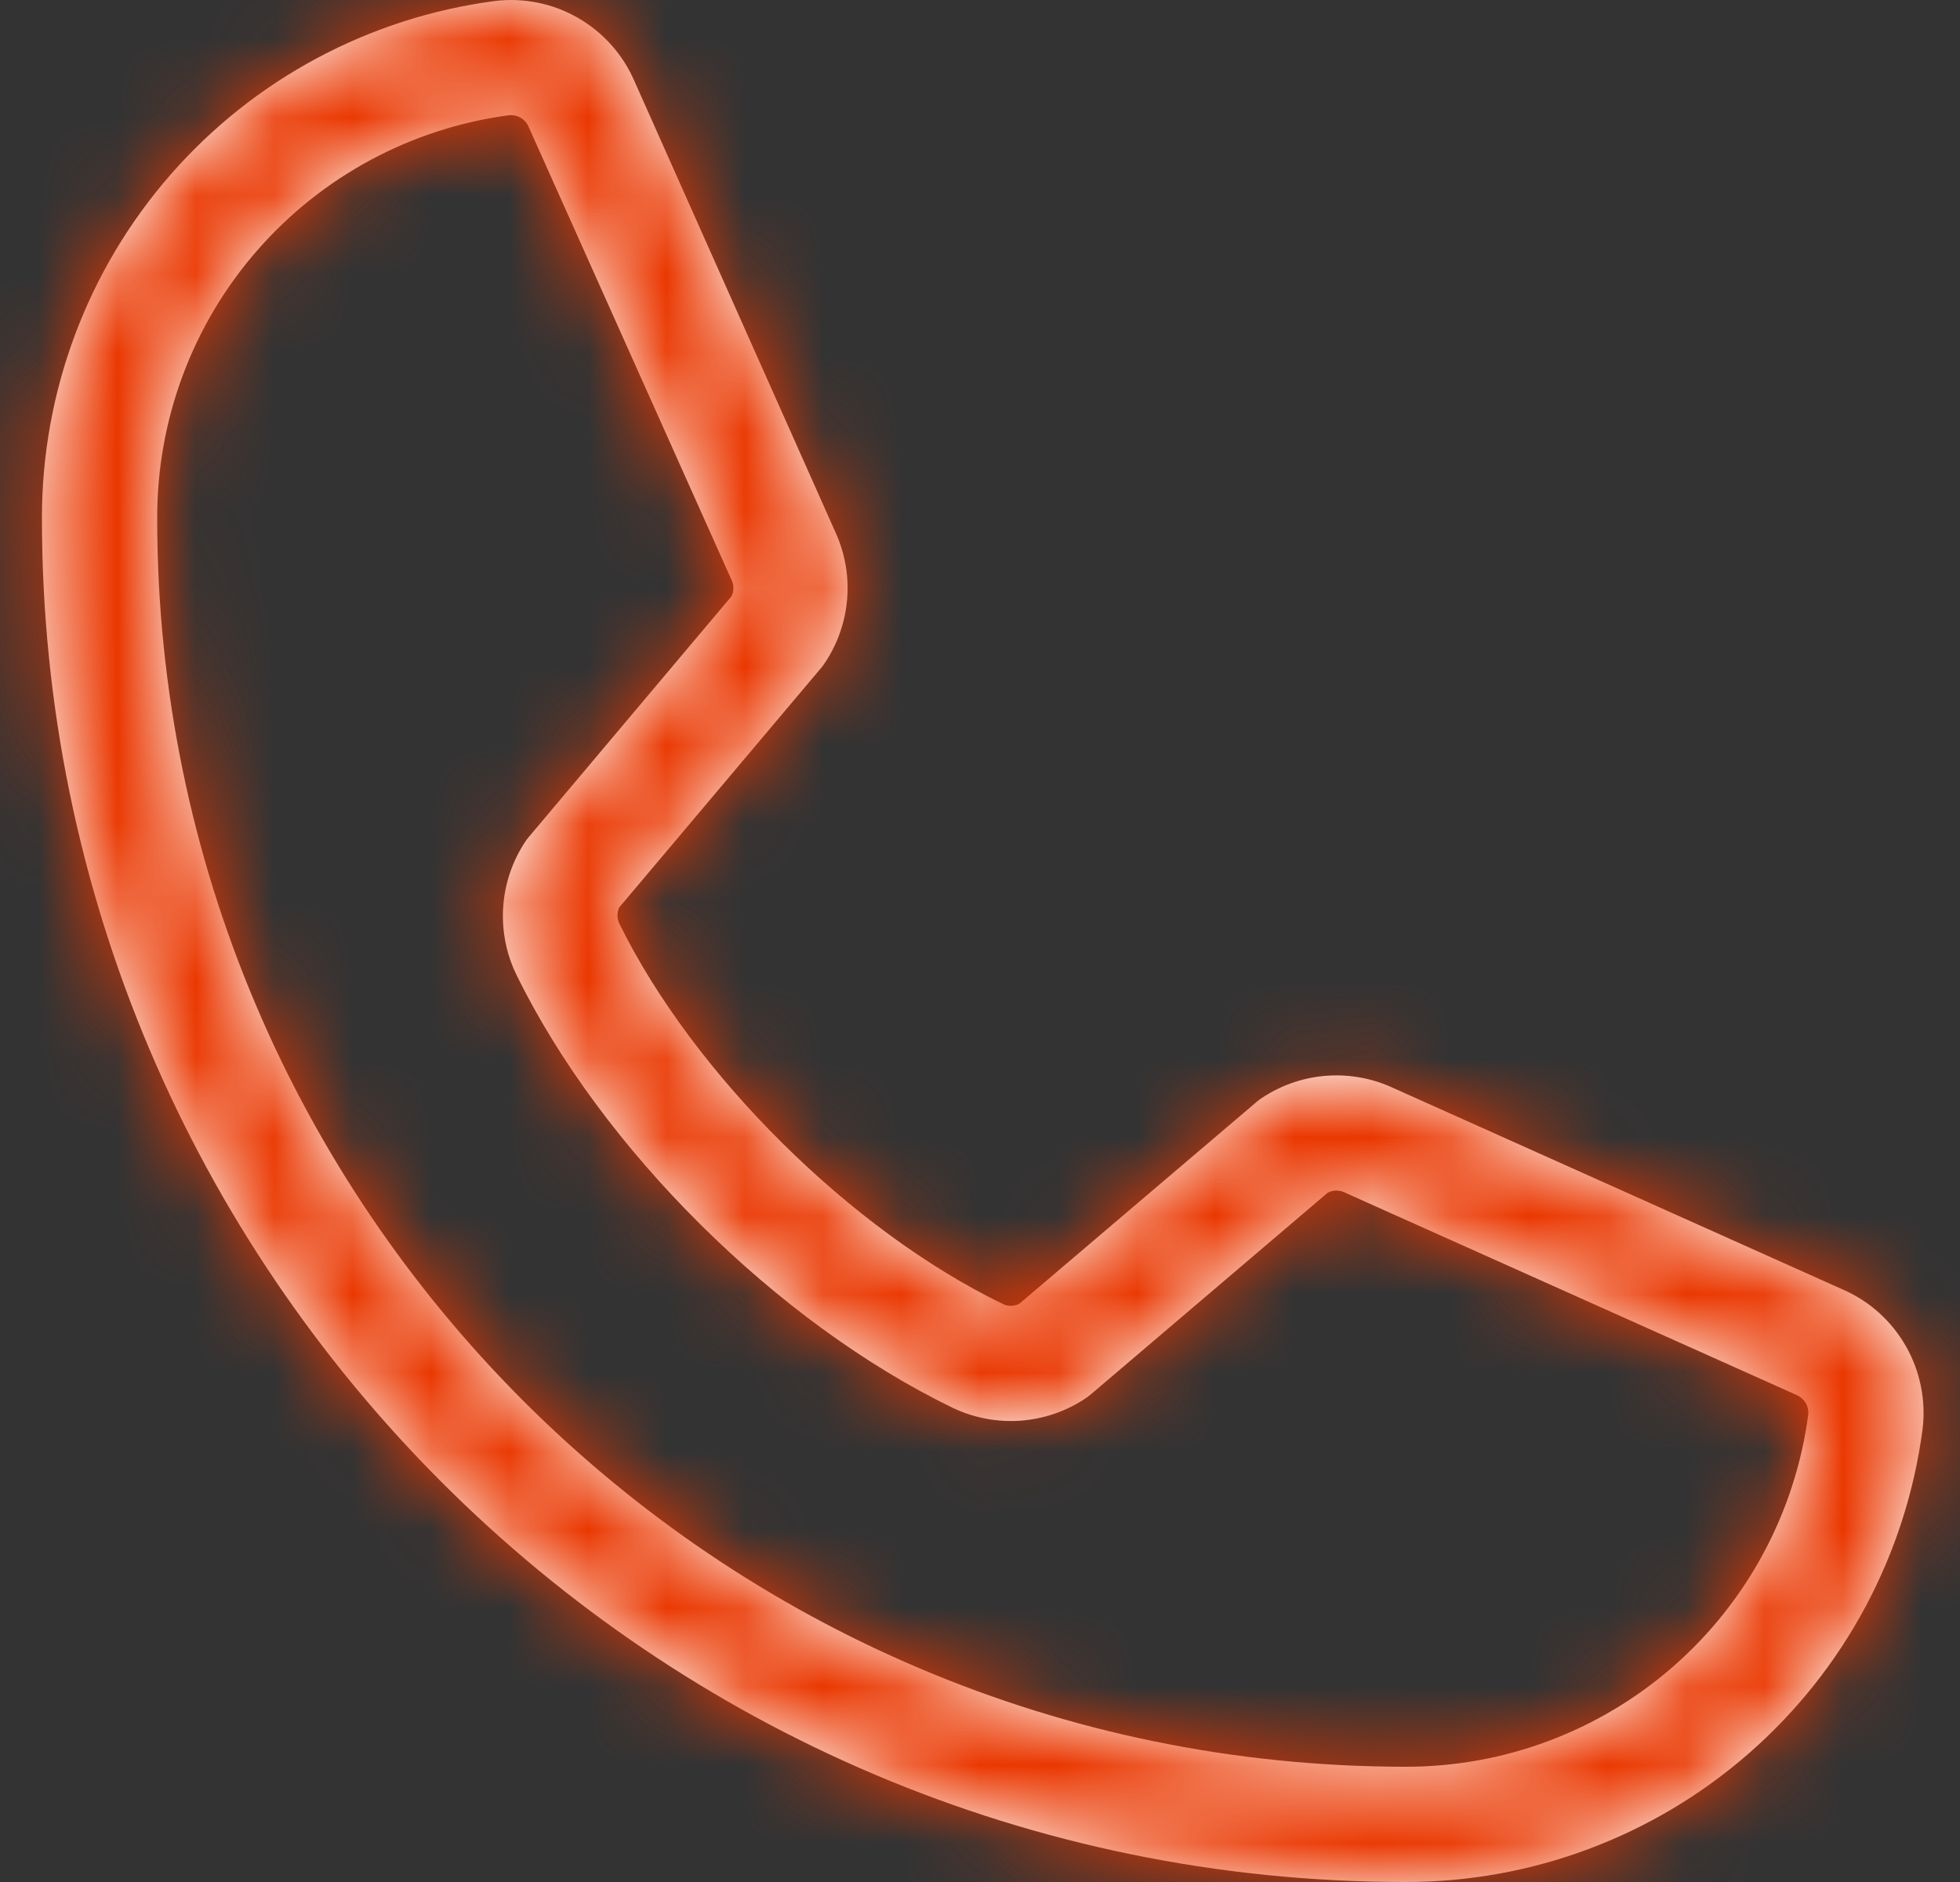
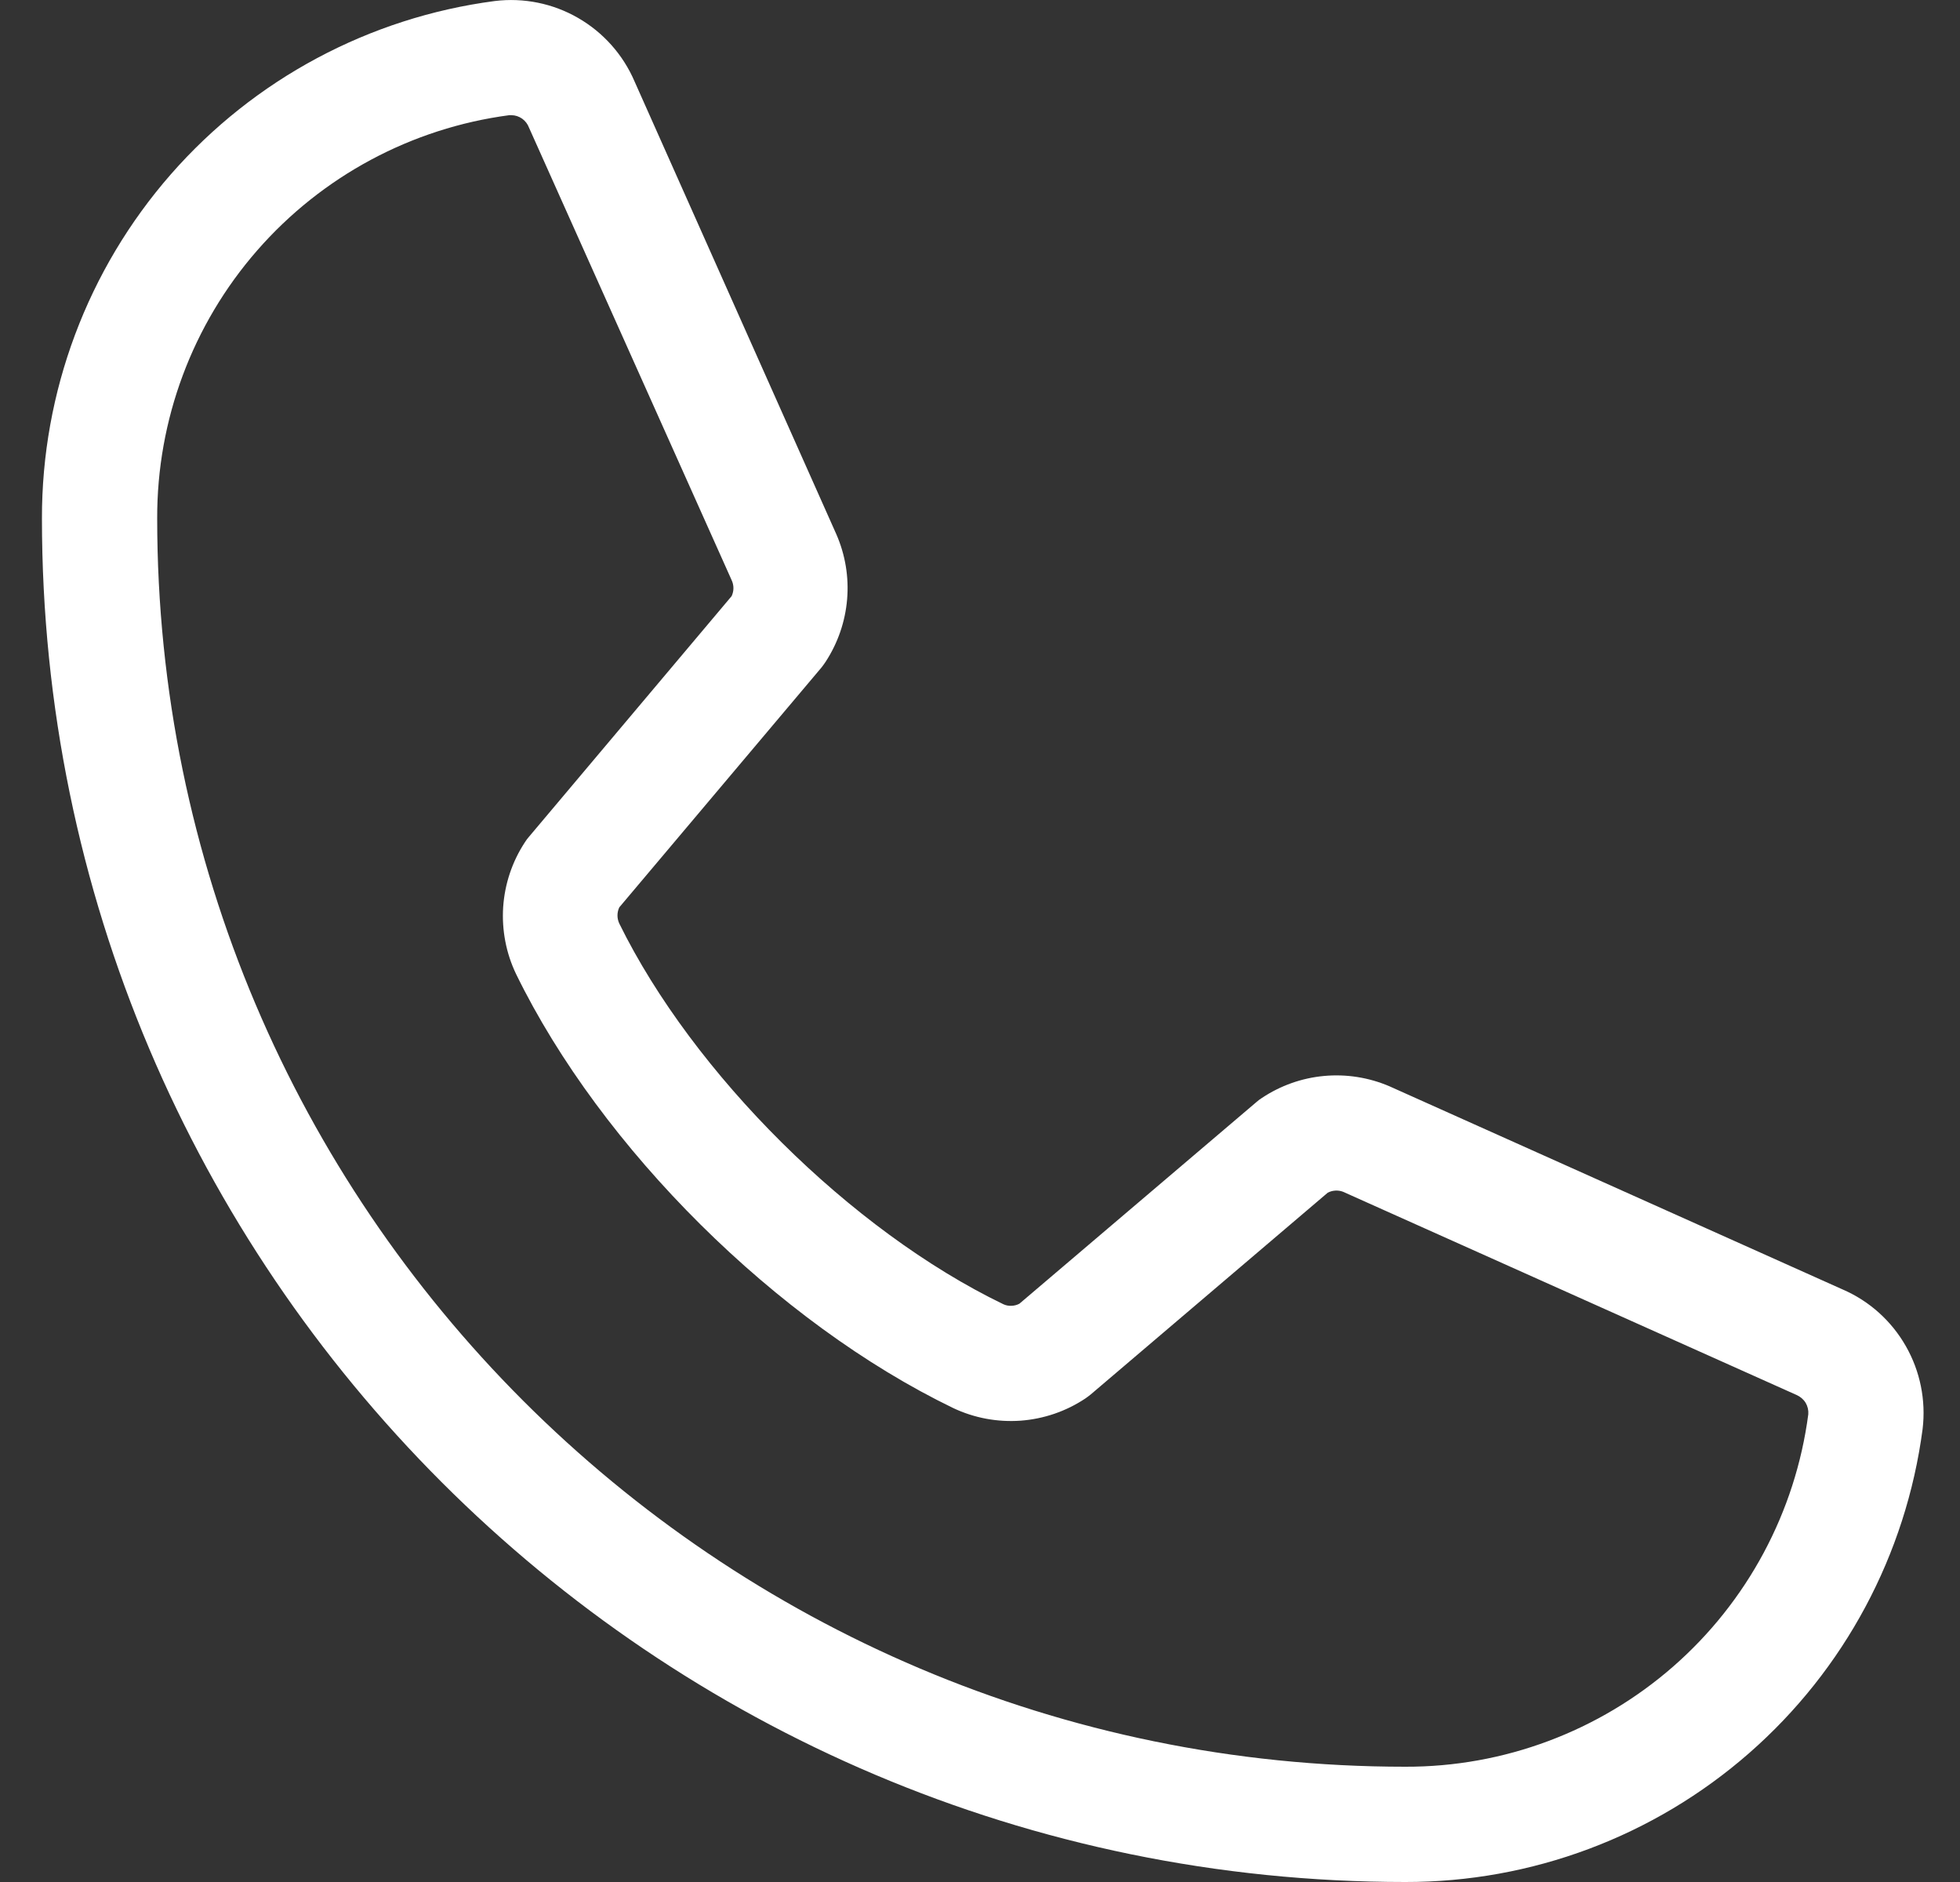
<svg xmlns="http://www.w3.org/2000/svg" width="25" height="24" viewBox="0 0 25 24" fill="none">
  <rect x="0" y="0" width="25" height="24" fill="#333333" stroke="none" />
  <mask id="path-1-inside-1_35_997" fill="white">
-     <path d="M23.506 16.445L17.721 13.852C17.459 13.74 17.173 13.695 16.889 13.721C16.605 13.747 16.332 13.844 16.095 14.002C16.071 14.017 16.048 14.034 16.027 14.053L13.003 16.625C12.972 16.642 12.937 16.651 12.901 16.652C12.866 16.654 12.83 16.647 12.798 16.632C10.854 15.694 8.841 13.693 7.899 11.777C7.884 11.745 7.876 11.709 7.876 11.674C7.876 11.638 7.884 11.603 7.899 11.571L10.48 8.51C10.498 8.487 10.515 8.463 10.531 8.439C10.687 8.2 10.781 7.927 10.805 7.643C10.829 7.36 10.782 7.075 10.668 6.814L8.094 1.039C7.948 0.698 7.695 0.414 7.374 0.229C7.052 0.043 6.679 -0.032 6.311 0.013C4.711 0.223 3.242 1.009 2.179 2.223C1.116 3.438 0.532 4.998 0.535 6.612C0.535 16.2 8.335 24 17.924 24C19.537 24.003 21.097 23.419 22.312 22.355C23.526 21.293 24.312 19.824 24.523 18.224C24.567 17.857 24.492 17.486 24.309 17.166C24.126 16.845 23.845 16.592 23.506 16.445ZM17.924 22.53C9.146 22.53 2.005 15.389 2.005 6.612C2.001 5.355 2.454 4.14 3.28 3.194C4.107 2.247 5.249 1.634 6.495 1.469H6.523C6.572 1.469 6.62 1.485 6.661 1.514C6.701 1.543 6.731 1.583 6.748 1.629L9.332 7.398C9.347 7.43 9.355 7.465 9.355 7.5C9.355 7.535 9.347 7.57 9.332 7.602L6.747 10.671C6.728 10.693 6.71 10.716 6.695 10.741C6.533 10.988 6.438 11.272 6.418 11.567C6.399 11.861 6.455 12.156 6.583 12.422C7.669 14.646 9.91 16.869 12.158 17.956C12.426 18.083 12.722 18.138 13.018 18.117C13.313 18.095 13.598 17.998 13.845 17.833C13.868 17.817 13.891 17.8 13.913 17.782L16.935 15.21C16.965 15.194 16.998 15.185 17.032 15.183C17.066 15.181 17.1 15.186 17.131 15.198L22.917 17.79C22.964 17.811 23.004 17.845 23.031 17.889C23.057 17.933 23.069 17.984 23.065 18.035C22.901 19.281 22.288 20.425 21.342 21.252C20.396 22.079 19.18 22.534 17.924 22.53Z" />
+     <path d="M23.506 16.445L17.721 13.852C17.459 13.74 17.173 13.695 16.889 13.721C16.605 13.747 16.332 13.844 16.095 14.002C16.071 14.017 16.048 14.034 16.027 14.053L13.003 16.625C12.972 16.642 12.937 16.651 12.901 16.652C12.866 16.654 12.83 16.647 12.798 16.632C10.854 15.694 8.841 13.693 7.899 11.777C7.884 11.745 7.876 11.709 7.876 11.674C7.876 11.638 7.884 11.603 7.899 11.571L10.48 8.51C10.498 8.487 10.515 8.463 10.531 8.439C10.687 8.2 10.781 7.927 10.805 7.643C10.829 7.36 10.782 7.075 10.668 6.814L8.094 1.039C7.948 0.698 7.695 0.414 7.374 0.229C7.052 0.043 6.679 -0.032 6.311 0.013C4.711 0.223 3.242 1.009 2.179 2.223C1.116 3.438 0.532 4.998 0.535 6.612C0.535 16.2 8.335 24 17.924 24C19.537 24.003 21.097 23.419 22.312 22.355C23.526 21.293 24.312 19.824 24.523 18.224C24.567 17.857 24.492 17.486 24.309 17.166C24.126 16.845 23.845 16.592 23.506 16.445ZM17.924 22.53C9.146 22.53 2.005 15.389 2.005 6.612C2.001 5.355 2.454 4.14 3.28 3.194C4.107 2.247 5.249 1.634 6.495 1.469H6.523C6.572 1.469 6.62 1.485 6.661 1.514C6.701 1.543 6.731 1.583 6.748 1.629L9.332 7.398C9.347 7.43 9.355 7.465 9.355 7.5C9.355 7.535 9.347 7.57 9.332 7.602L6.747 10.671C6.728 10.693 6.71 10.716 6.695 10.741C6.533 10.988 6.438 11.272 6.418 11.567C6.399 11.861 6.455 12.156 6.583 12.422C12.426 18.083 12.722 18.138 13.018 18.117C13.313 18.095 13.598 17.998 13.845 17.833C13.868 17.817 13.891 17.8 13.913 17.782L16.935 15.21C16.965 15.194 16.998 15.185 17.032 15.183C17.066 15.181 17.1 15.186 17.131 15.198L22.917 17.79C22.964 17.811 23.004 17.845 23.031 17.889C23.057 17.933 23.069 17.984 23.065 18.035C22.901 19.281 22.288 20.425 21.342 21.252C20.396 22.079 19.18 22.534 17.924 22.53Z" />
  </mask>
  <path d="M23.506 16.445L17.721 13.852C17.459 13.74 17.173 13.695 16.889 13.721C16.605 13.747 16.332 13.844 16.095 14.002C16.071 14.017 16.048 14.034 16.027 14.053L13.003 16.625C12.972 16.642 12.937 16.651 12.901 16.652C12.866 16.654 12.83 16.647 12.798 16.632C10.854 15.694 8.841 13.693 7.899 11.777C7.884 11.745 7.876 11.709 7.876 11.674C7.876 11.638 7.884 11.603 7.899 11.571L10.48 8.51C10.498 8.487 10.515 8.463 10.531 8.439C10.687 8.2 10.781 7.927 10.805 7.643C10.829 7.36 10.782 7.075 10.668 6.814L8.094 1.039C7.948 0.698 7.695 0.414 7.374 0.229C7.052 0.043 6.679 -0.032 6.311 0.013C4.711 0.223 3.242 1.009 2.179 2.223C1.116 3.438 0.532 4.998 0.535 6.612C0.535 16.2 8.335 24 17.924 24C19.537 24.003 21.097 23.419 22.312 22.355C23.526 21.293 24.312 19.824 24.523 18.224C24.567 17.857 24.492 17.486 24.309 17.166C24.126 16.845 23.845 16.592 23.506 16.445ZM17.924 22.53C9.146 22.53 2.005 15.389 2.005 6.612C2.001 5.355 2.454 4.14 3.28 3.194C4.107 2.247 5.249 1.634 6.495 1.469H6.523C6.572 1.469 6.62 1.485 6.661 1.514C6.701 1.543 6.731 1.583 6.748 1.629L9.332 7.398C9.347 7.43 9.355 7.465 9.355 7.5C9.355 7.535 9.347 7.57 9.332 7.602L6.747 10.671C6.728 10.693 6.71 10.716 6.695 10.741C6.533 10.988 6.438 11.272 6.418 11.567C6.399 11.861 6.455 12.156 6.583 12.422C7.669 14.646 9.91 16.869 12.158 17.956C12.426 18.083 12.722 18.138 13.018 18.117C13.313 18.095 13.598 17.998 13.845 17.833C13.868 17.817 13.891 17.8 13.913 17.782L16.935 15.21C16.965 15.194 16.998 15.185 17.032 15.183C17.066 15.181 17.1 15.186 17.131 15.198L22.917 17.79C22.964 17.811 23.004 17.845 23.031 17.889C23.057 17.933 23.069 17.984 23.065 18.035C22.901 19.281 22.288 20.425 21.342 21.252C20.396 22.079 19.18 22.534 17.924 22.53Z" fill="white" />
-   <path d="M23.506 16.445L21.87 20.095L21.889 20.103L21.907 20.111L23.506 16.445ZM17.721 13.852L19.357 10.202L19.327 10.188L19.297 10.175L17.721 13.852ZM16.095 14.002L18.256 17.368L18.285 17.349L18.314 17.33L16.095 14.002ZM16.027 14.053L18.618 17.1L18.636 17.085L18.653 17.07L16.027 14.053ZM13.003 16.625L14.918 20.136L15.281 19.939L15.595 19.672L13.003 16.625ZM12.798 16.632L11.059 20.234L11.098 20.253L11.138 20.271L12.798 16.632ZM7.899 11.777L4.307 13.536L4.309 13.541L7.899 11.777ZM7.876 11.674H11.876H7.876ZM7.899 11.571L4.841 8.993L4.524 9.37L4.307 9.812L7.899 11.571ZM10.48 8.51L13.538 11.087L13.558 11.064L13.577 11.041L10.48 8.51ZM10.531 8.439L7.185 6.247L7.172 6.266L7.16 6.286L10.531 8.439ZM10.668 6.814L14.334 5.214L14.328 5.199L14.322 5.185L10.668 6.814ZM8.094 1.039L4.418 2.615L4.429 2.641L4.441 2.667L8.094 1.039ZM6.311 0.013L5.828 -3.958L5.809 -3.956L5.79 -3.953L6.311 0.013ZM0.535 6.612H4.535L4.535 6.603L0.535 6.612ZM17.924 24L17.931 20H17.924V24ZM24.523 18.224L28.488 18.746L28.491 18.727L28.493 18.709L24.523 18.224ZM17.924 22.53L17.934 18.53H17.924V22.53ZM2.005 6.612H6.005L6.005 6.599L2.005 6.612ZM6.495 1.469V-2.531H6.231L5.968 -2.497L6.495 1.469ZM6.523 1.469L6.598 -2.531L6.56 -2.531H6.523V1.469ZM6.748 1.629L2.994 3.008L3.041 3.138L3.098 3.264L6.748 1.629ZM9.332 7.398L5.682 9.033L5.689 9.05L5.697 9.068L9.332 7.398ZM9.332 7.602L12.391 10.179L12.741 9.765L12.967 9.272L9.332 7.602ZM6.747 10.671L9.75 13.314L9.778 13.281L9.806 13.248L6.747 10.671ZM6.695 10.741L10.041 12.932L10.051 12.917L10.06 12.902L6.695 10.741ZM6.583 12.422L2.977 14.153L2.983 14.165L2.989 14.178L6.583 12.422ZM12.158 17.956L10.418 21.557L10.431 21.563L10.443 21.569L12.158 17.956ZM13.845 17.833L16.064 21.161L16.084 21.148L16.103 21.134L13.845 17.833ZM13.913 17.782L16.474 20.855L16.49 20.841L16.505 20.828L13.913 17.782ZM16.935 15.21L15.042 11.687L14.667 11.888L14.343 12.164L16.935 15.21ZM17.131 15.198L18.767 11.548L18.67 11.504L18.571 11.466L17.131 15.198ZM22.917 17.79L21.282 21.441L21.316 21.456L21.35 21.471L22.917 17.79ZM23.065 18.035L27.031 18.559L27.044 18.457L27.052 18.355L23.065 18.035ZM25.142 12.794L19.357 10.202L16.086 17.503L21.87 20.095L25.142 12.794ZM19.297 10.175C18.423 9.801 17.47 9.651 16.523 9.738L17.255 17.704C16.877 17.739 16.495 17.679 16.146 17.529L19.297 10.175ZM16.523 9.738C15.577 9.825 14.667 10.146 13.876 10.674L18.314 17.33C17.998 17.541 17.634 17.669 17.255 17.704L16.523 9.738ZM13.934 10.636C13.747 10.756 13.568 10.89 13.4 11.036L18.653 17.07C18.528 17.179 18.395 17.278 18.256 17.368L13.934 10.636ZM13.435 11.006L10.412 13.578L15.595 19.672L18.618 17.1L13.435 11.006ZM11.088 13.113C11.602 12.833 12.174 12.676 12.759 12.655L13.044 20.65C13.7 20.627 14.342 20.451 14.918 20.136L11.088 13.113ZM12.759 12.655C13.343 12.634 13.925 12.75 14.457 12.992L11.138 20.271C11.736 20.544 12.388 20.673 13.044 20.65L12.759 12.655ZM14.536 13.03C13.396 12.479 12.036 11.124 11.489 10.013L4.309 13.541C5.647 16.262 8.313 18.909 11.059 20.234L14.536 13.03ZM11.492 10.018C11.744 10.533 11.876 11.1 11.876 11.674H3.876C3.876 12.319 4.023 12.956 4.307 13.536L11.492 10.018ZM11.876 11.674C11.876 12.248 11.744 12.814 11.492 13.33L4.307 9.812C4.023 10.392 3.876 11.028 3.876 11.674H11.876ZM10.958 14.149L13.538 11.087L7.421 5.932L4.841 8.993L10.958 14.149ZM13.577 11.041C13.694 10.898 13.803 10.747 13.902 10.591L7.16 6.286C7.228 6.179 7.302 6.076 7.382 5.978L13.577 11.041ZM13.877 10.63C14.397 9.836 14.711 8.925 14.791 7.98L6.819 7.307C6.851 6.929 6.977 6.564 7.185 6.247L13.877 10.63ZM14.791 7.98C14.871 7.034 14.714 6.084 14.334 5.214L7.002 8.413C6.85 8.066 6.787 7.685 6.819 7.307L14.791 7.98ZM14.322 5.185L11.748 -0.59L4.441 2.667L7.015 8.442L14.322 5.185ZM11.771 -0.538C11.283 -1.674 10.441 -2.622 9.369 -3.238L5.378 3.695C4.95 3.449 4.613 3.07 4.418 2.615L11.771 -0.538ZM9.369 -3.238C8.298 -3.855 7.055 -4.108 5.828 -3.958L6.795 3.983C6.304 4.043 5.807 3.942 5.378 3.695L9.369 -3.238ZM5.79 -3.953C3.226 -3.616 0.873 -2.357 -0.831 -0.411L5.189 4.858C5.612 4.375 6.196 4.062 6.833 3.978L5.79 -3.953ZM-0.831 -0.411C-2.534 1.535 -3.47 4.034 -3.465 6.62L4.535 6.603C4.534 5.961 4.766 5.341 5.189 4.858L-0.831 -0.411ZM-3.465 6.612C-3.465 18.409 6.126 28 17.924 28V20C10.545 20 4.535 13.991 4.535 6.612H-3.465ZM17.916 28C20.502 28.005 23 27.068 24.946 25.365L19.677 19.346C19.194 19.769 18.573 20.001 17.931 20L17.916 28ZM24.946 25.365C26.892 23.662 28.151 21.309 28.488 18.746L20.557 17.702C20.473 18.338 20.16 18.923 19.677 19.346L24.946 25.365ZM28.493 18.709C28.642 17.487 28.393 16.25 27.783 15.182L20.836 19.15C20.592 18.722 20.492 18.227 20.552 17.739L28.493 18.709ZM27.783 15.182C27.172 14.113 26.233 13.27 25.105 12.778L21.907 20.111C21.456 19.914 21.08 19.577 20.836 19.15L27.783 15.182ZM17.924 18.53C11.355 18.53 6.005 13.18 6.005 6.612H-1.995C-1.995 17.598 6.937 26.53 17.924 26.53V18.53ZM6.005 6.599C6.004 6.314 6.106 6.039 6.294 5.824L0.267 0.563C-1.198 2.242 -2.003 4.396 -1.995 6.625L6.005 6.599ZM6.294 5.824C6.481 5.61 6.739 5.471 7.022 5.434L5.968 -2.497C3.759 -2.203 1.733 -1.116 0.267 0.563L6.294 5.824ZM6.495 5.469H6.523V-2.531H6.495V5.469ZM6.448 5.468C5.692 5.454 4.957 5.211 4.341 4.772L8.981 -1.745C8.284 -2.241 7.453 -2.515 6.598 -2.531L6.448 5.468ZM4.341 4.772C3.724 4.334 3.255 3.719 2.994 3.008L10.503 0.25C10.208 -0.553 9.677 -1.248 8.981 -1.745L4.341 4.772ZM3.098 3.264L5.682 9.033L12.983 5.763L10.399 -0.006L3.098 3.264ZM5.697 9.068C5.472 8.576 5.355 8.041 5.355 7.5H13.355C13.355 6.888 13.222 6.284 12.967 5.728L5.697 9.068ZM5.355 7.5C5.355 6.959 5.472 6.424 5.697 5.932L12.967 9.272C13.222 8.716 13.355 8.112 13.355 7.5H5.355ZM6.273 5.025L3.688 8.094L9.806 13.248L12.391 10.179L6.273 5.025ZM3.745 8.028C3.592 8.201 3.453 8.385 3.329 8.58L10.06 12.902C9.967 13.047 9.863 13.185 9.75 13.314L3.745 8.028ZM3.349 8.549C2.809 9.372 2.492 10.32 2.427 11.302L10.409 11.831C10.383 12.224 10.256 12.603 10.041 12.932L3.349 8.549ZM2.427 11.302C2.362 12.284 2.551 13.266 2.977 14.153L10.189 10.691C10.36 11.046 10.435 11.438 10.409 11.831L2.427 11.302ZM2.989 14.178C4.473 17.215 7.371 20.085 10.418 21.557L13.899 14.354C12.45 13.654 10.866 12.076 10.177 10.666L2.989 14.178ZM10.443 21.569C11.336 21.993 12.322 22.178 13.307 22.106L12.728 14.127C13.122 14.099 13.517 14.173 13.873 14.342L10.443 21.569ZM13.307 22.106C14.292 22.035 15.242 21.709 16.064 21.161L11.625 14.505C11.954 14.286 12.334 14.156 12.728 14.127L13.307 22.106ZM16.103 21.134C16.203 21.067 16.332 20.973 16.474 20.855L11.352 14.709C11.451 14.627 11.533 14.568 11.586 14.532L16.103 21.134ZM16.505 20.828L19.527 18.257L14.343 12.164L11.321 14.735L16.505 20.828ZM18.829 18.734C18.351 18.991 17.823 19.141 17.282 19.175L16.782 11.191C16.173 11.229 15.58 11.398 15.042 11.687L18.829 18.734ZM17.282 19.175C16.74 19.209 16.198 19.125 15.691 18.93L18.571 11.466C18.002 11.246 17.391 11.152 16.782 11.191L17.282 19.175ZM15.496 18.848L21.282 21.441L24.553 14.14L18.767 11.548L15.496 18.848ZM21.35 21.471C20.625 21.162 20.016 20.633 19.608 19.959L26.453 15.818C25.992 15.057 25.304 14.459 24.484 14.11L21.35 21.471ZM19.608 19.959C19.201 19.286 19.015 18.501 19.078 17.715L27.052 18.355C27.124 17.467 26.914 16.58 26.453 15.818L19.608 19.959ZM19.1 17.512C19.062 17.794 18.924 18.053 18.709 18.241L23.975 24.264C25.653 22.797 26.739 20.769 27.031 18.559L19.1 17.512ZM18.709 18.241C18.495 18.428 18.219 18.531 17.934 18.53L17.913 26.53C20.142 26.537 22.297 25.731 23.975 24.264L18.709 18.241Z" fill="#EA3700" mask="url(#path-1-inside-1_35_997)" />
</svg>